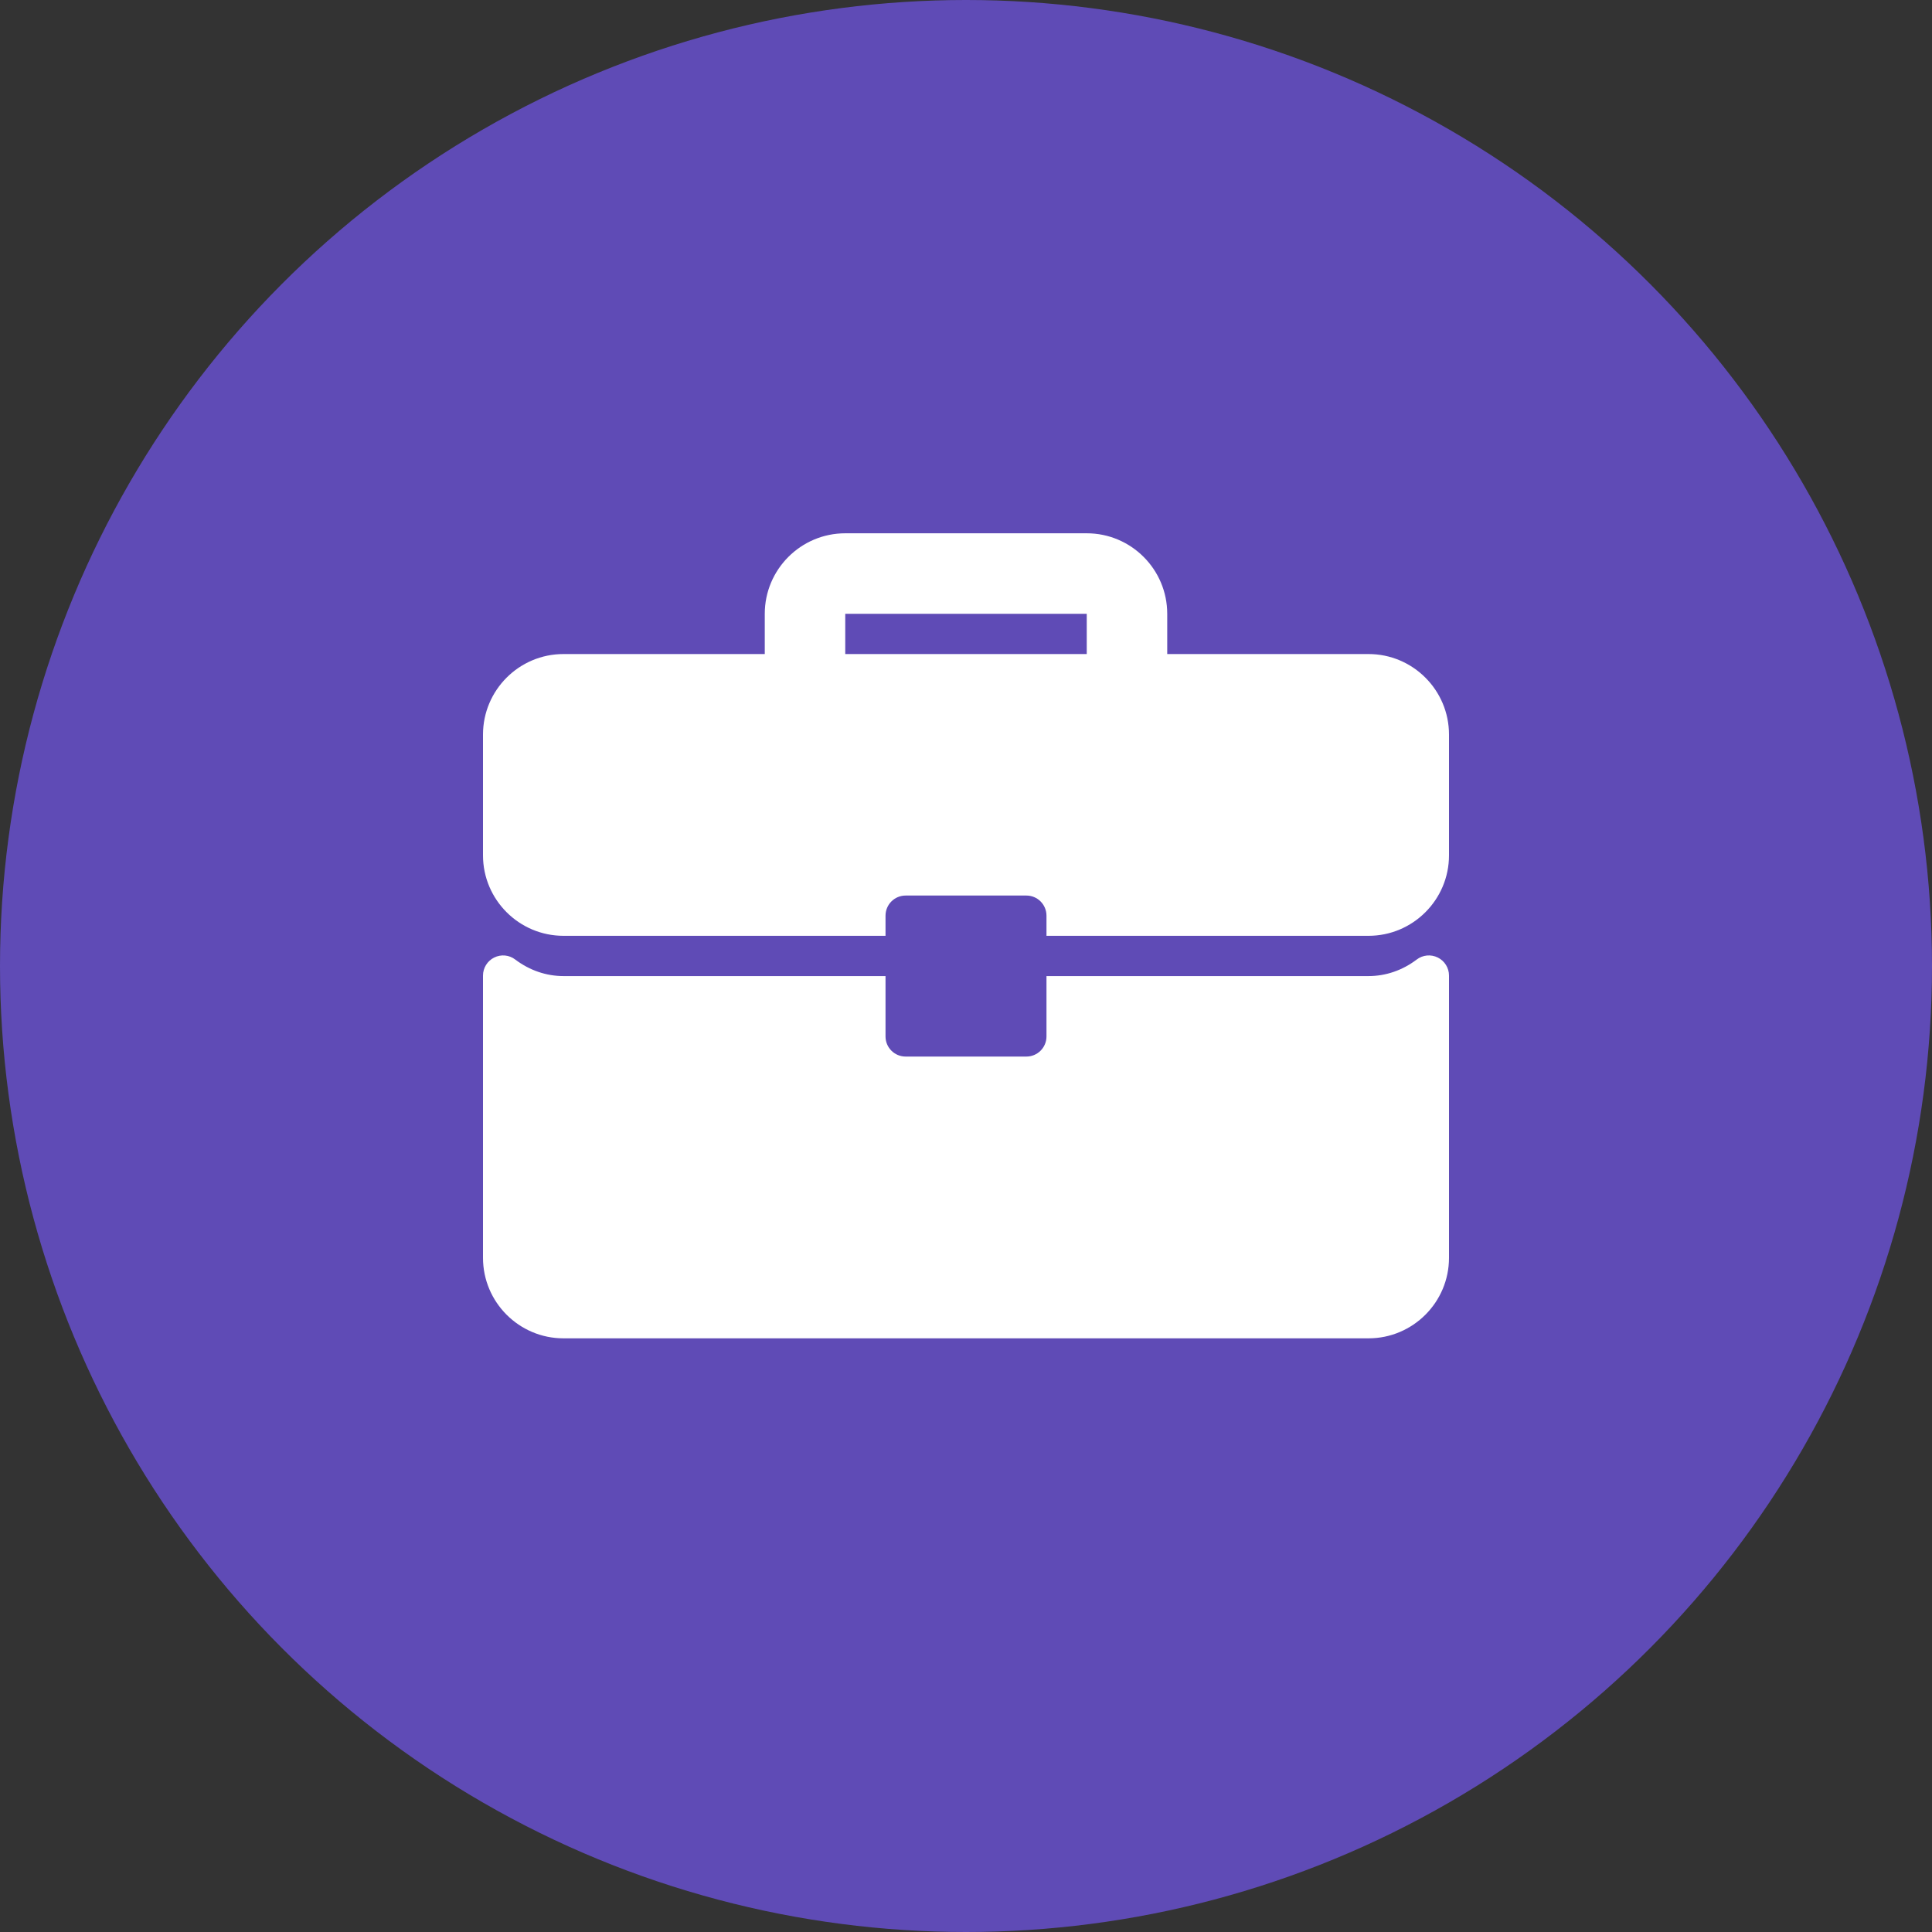
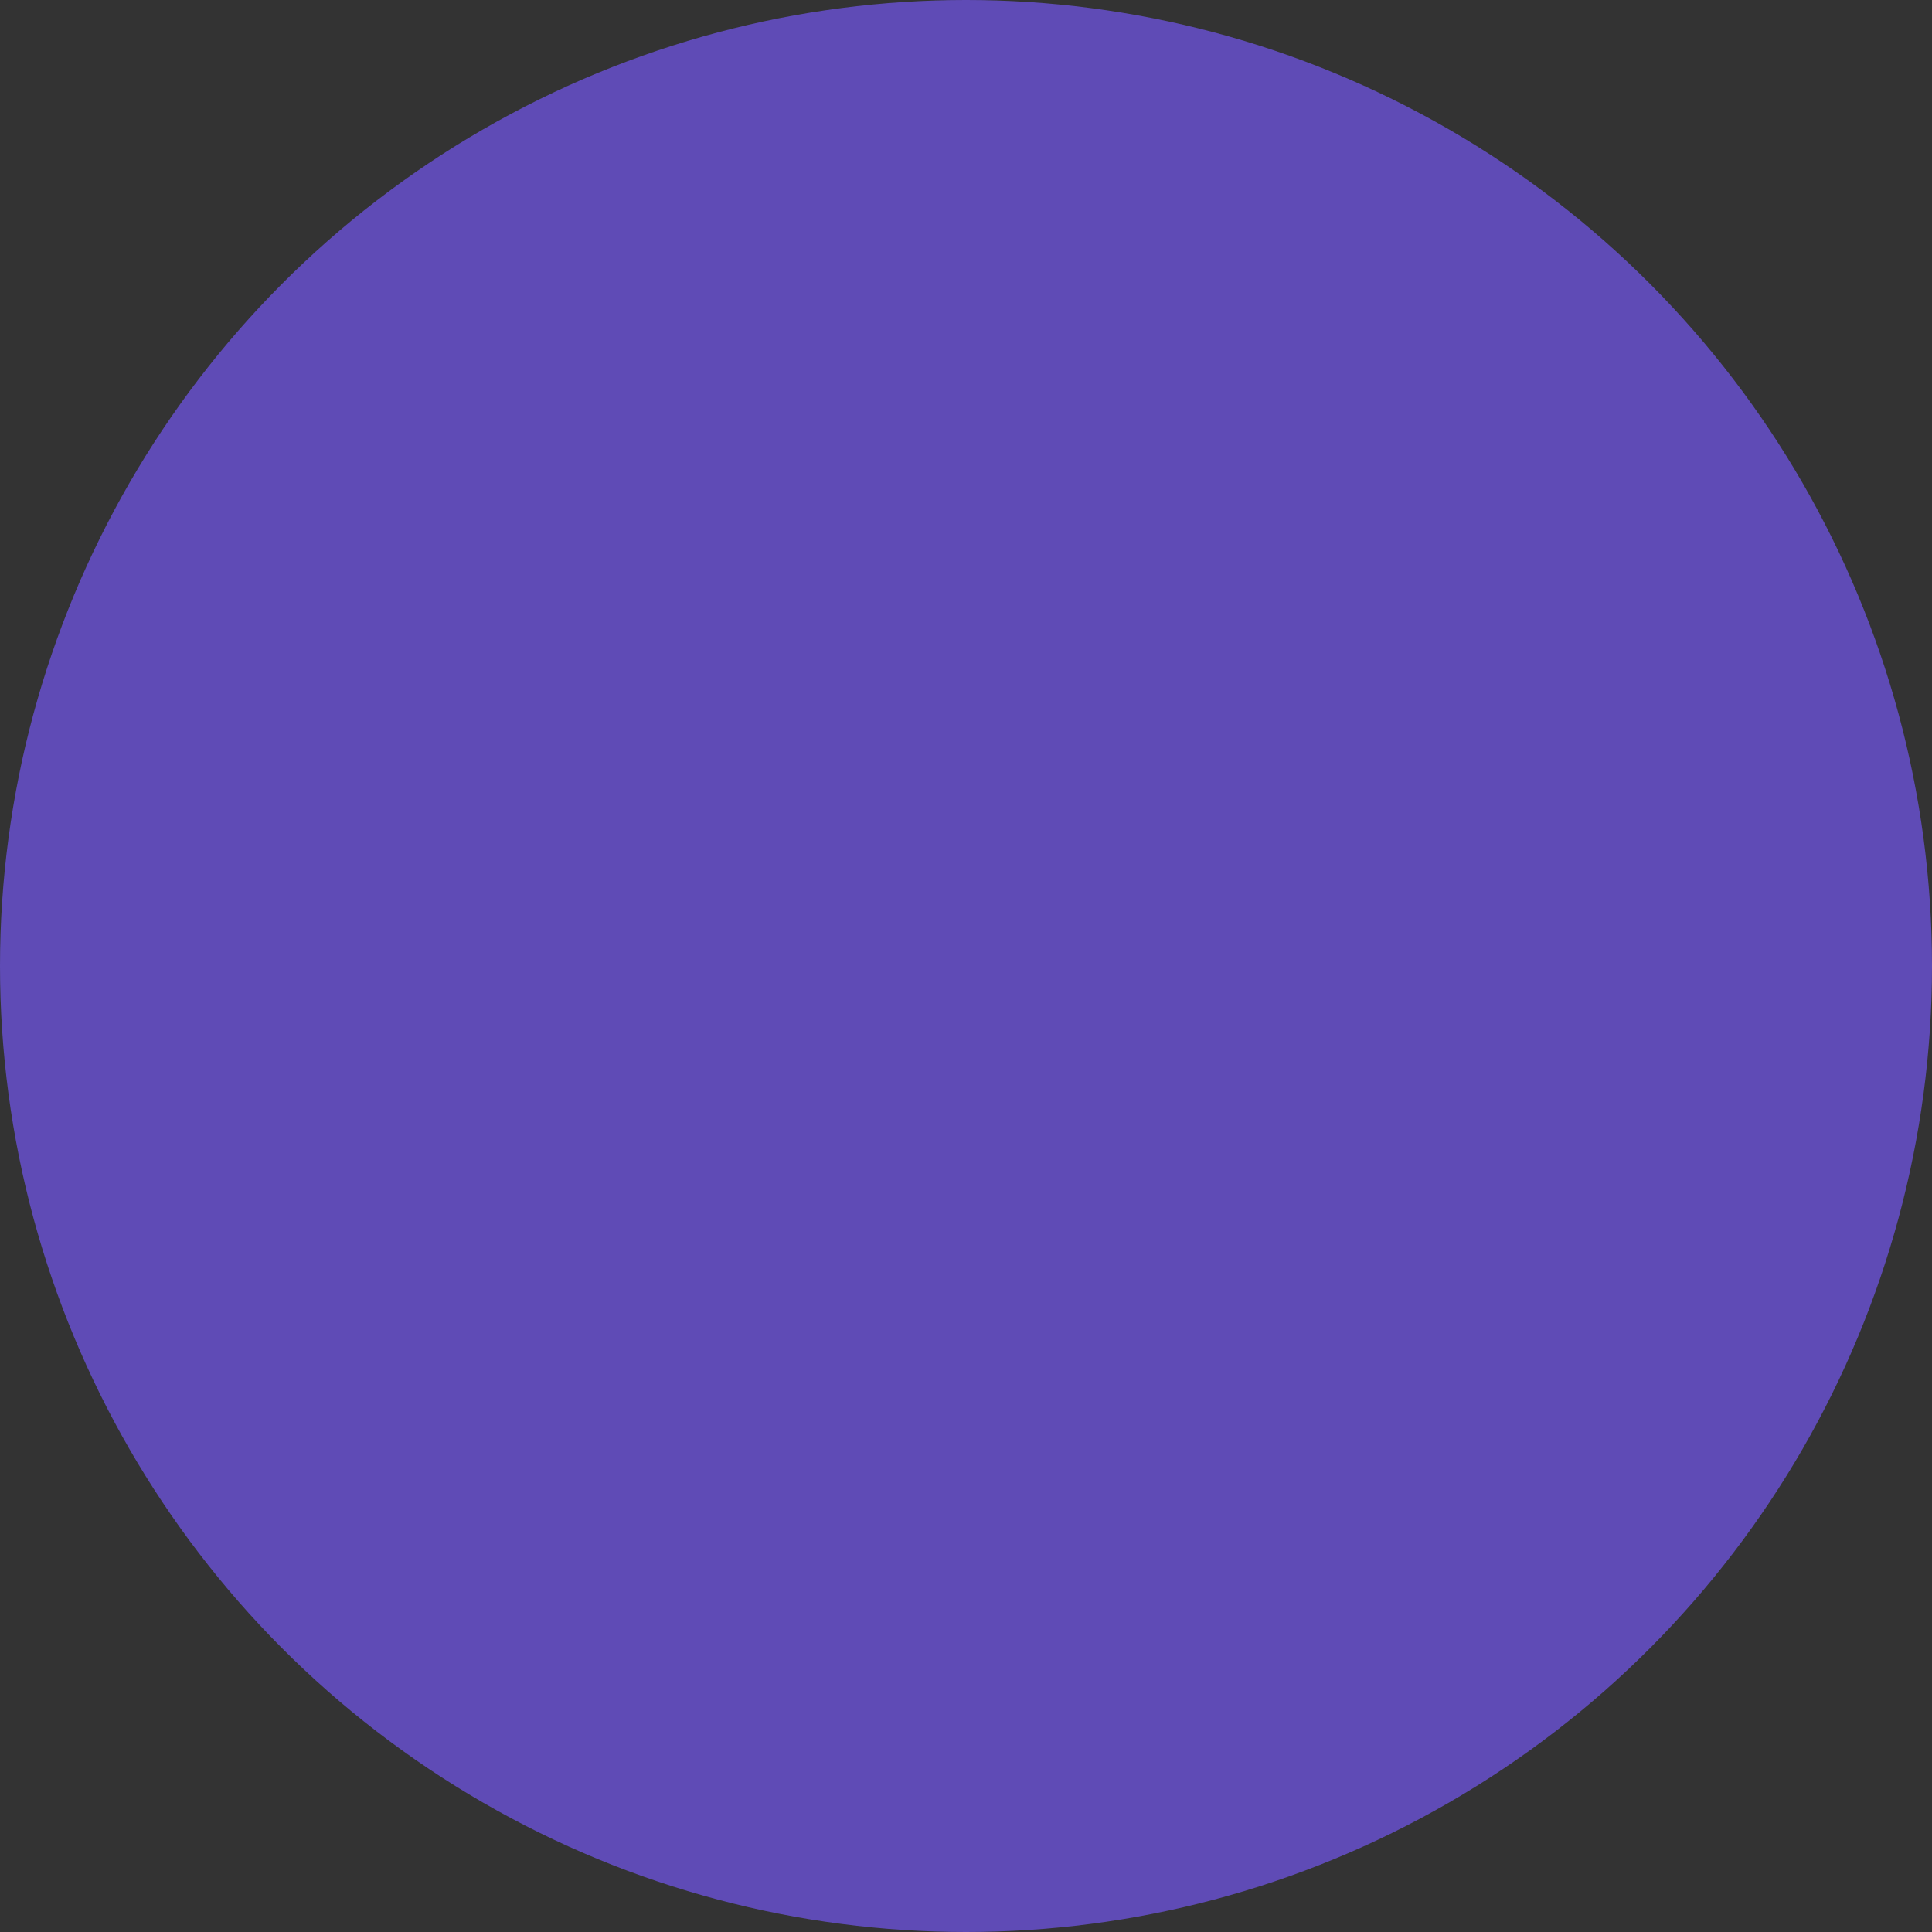
<svg xmlns="http://www.w3.org/2000/svg" width="32" height="32" viewBox="0 0 32 32" fill="none">
  <rect x="0" y="0" width="32" height="32" fill="#333333" stroke="none" />
  <circle cx="16" cy="16" r="16" fill="#5F4BB6" />
  <g clip-path="url(#clip0_883_39453)">
-     <path d="M22.667 10.833H19.333V10.167C19.333 9.431 18.735 8.833 18 8.833H14C13.265 8.833 12.667 9.431 12.667 10.167V10.833H9.333C8.598 10.833 8 11.431 8 12.167V14.167C8 14.902 8.598 15.5 9.333 15.5H14.667V15.167C14.667 14.982 14.816 14.833 15 14.833H17C17.184 14.833 17.333 14.982 17.333 15.167V15.5H22.667C23.402 15.5 24 14.902 24 14.167V12.167C24 11.431 23.402 10.833 22.667 10.833ZM18 10.833H14V10.167H18V10.833Z" fill="white" />
-     <path d="M23.815 15.86C23.701 15.803 23.566 15.816 23.465 15.893C23.229 16.072 22.952 16.167 22.667 16.167H17.333V17.167C17.333 17.351 17.184 17.5 17 17.5H15C14.816 17.5 14.667 17.351 14.667 17.167V16.167H9.333C9.048 16.167 8.771 16.072 8.534 15.893C8.434 15.816 8.299 15.803 8.185 15.86C8.072 15.916 8 16.032 8 16.158V20.833C8 21.569 8.598 22.167 9.333 22.167H22.667C23.402 22.167 24 21.569 24 20.833V16.158C24 16.032 23.928 15.916 23.815 15.86Z" fill="white" />
+     <path d="M22.667 10.833H19.333V10.167C19.333 9.431 18.735 8.833 18 8.833H14C13.265 8.833 12.667 9.431 12.667 10.167V10.833H9.333C8.598 10.833 8 11.431 8 12.167V14.167C8 14.902 8.598 15.5 9.333 15.5H14.667V15.167C14.667 14.982 14.816 14.833 15 14.833H17C17.184 14.833 17.333 14.982 17.333 15.167V15.5H22.667V12.167C24 11.431 23.402 10.833 22.667 10.833ZM18 10.833H14V10.167H18V10.833Z" fill="white" />
  </g>
  <defs>
    <clipPath id="clip0_883_39453">
-       <rect width="16" height="16" fill="white" transform="translate(8 7.5)" />
-     </clipPath>
+       </clipPath>
  </defs>
</svg>